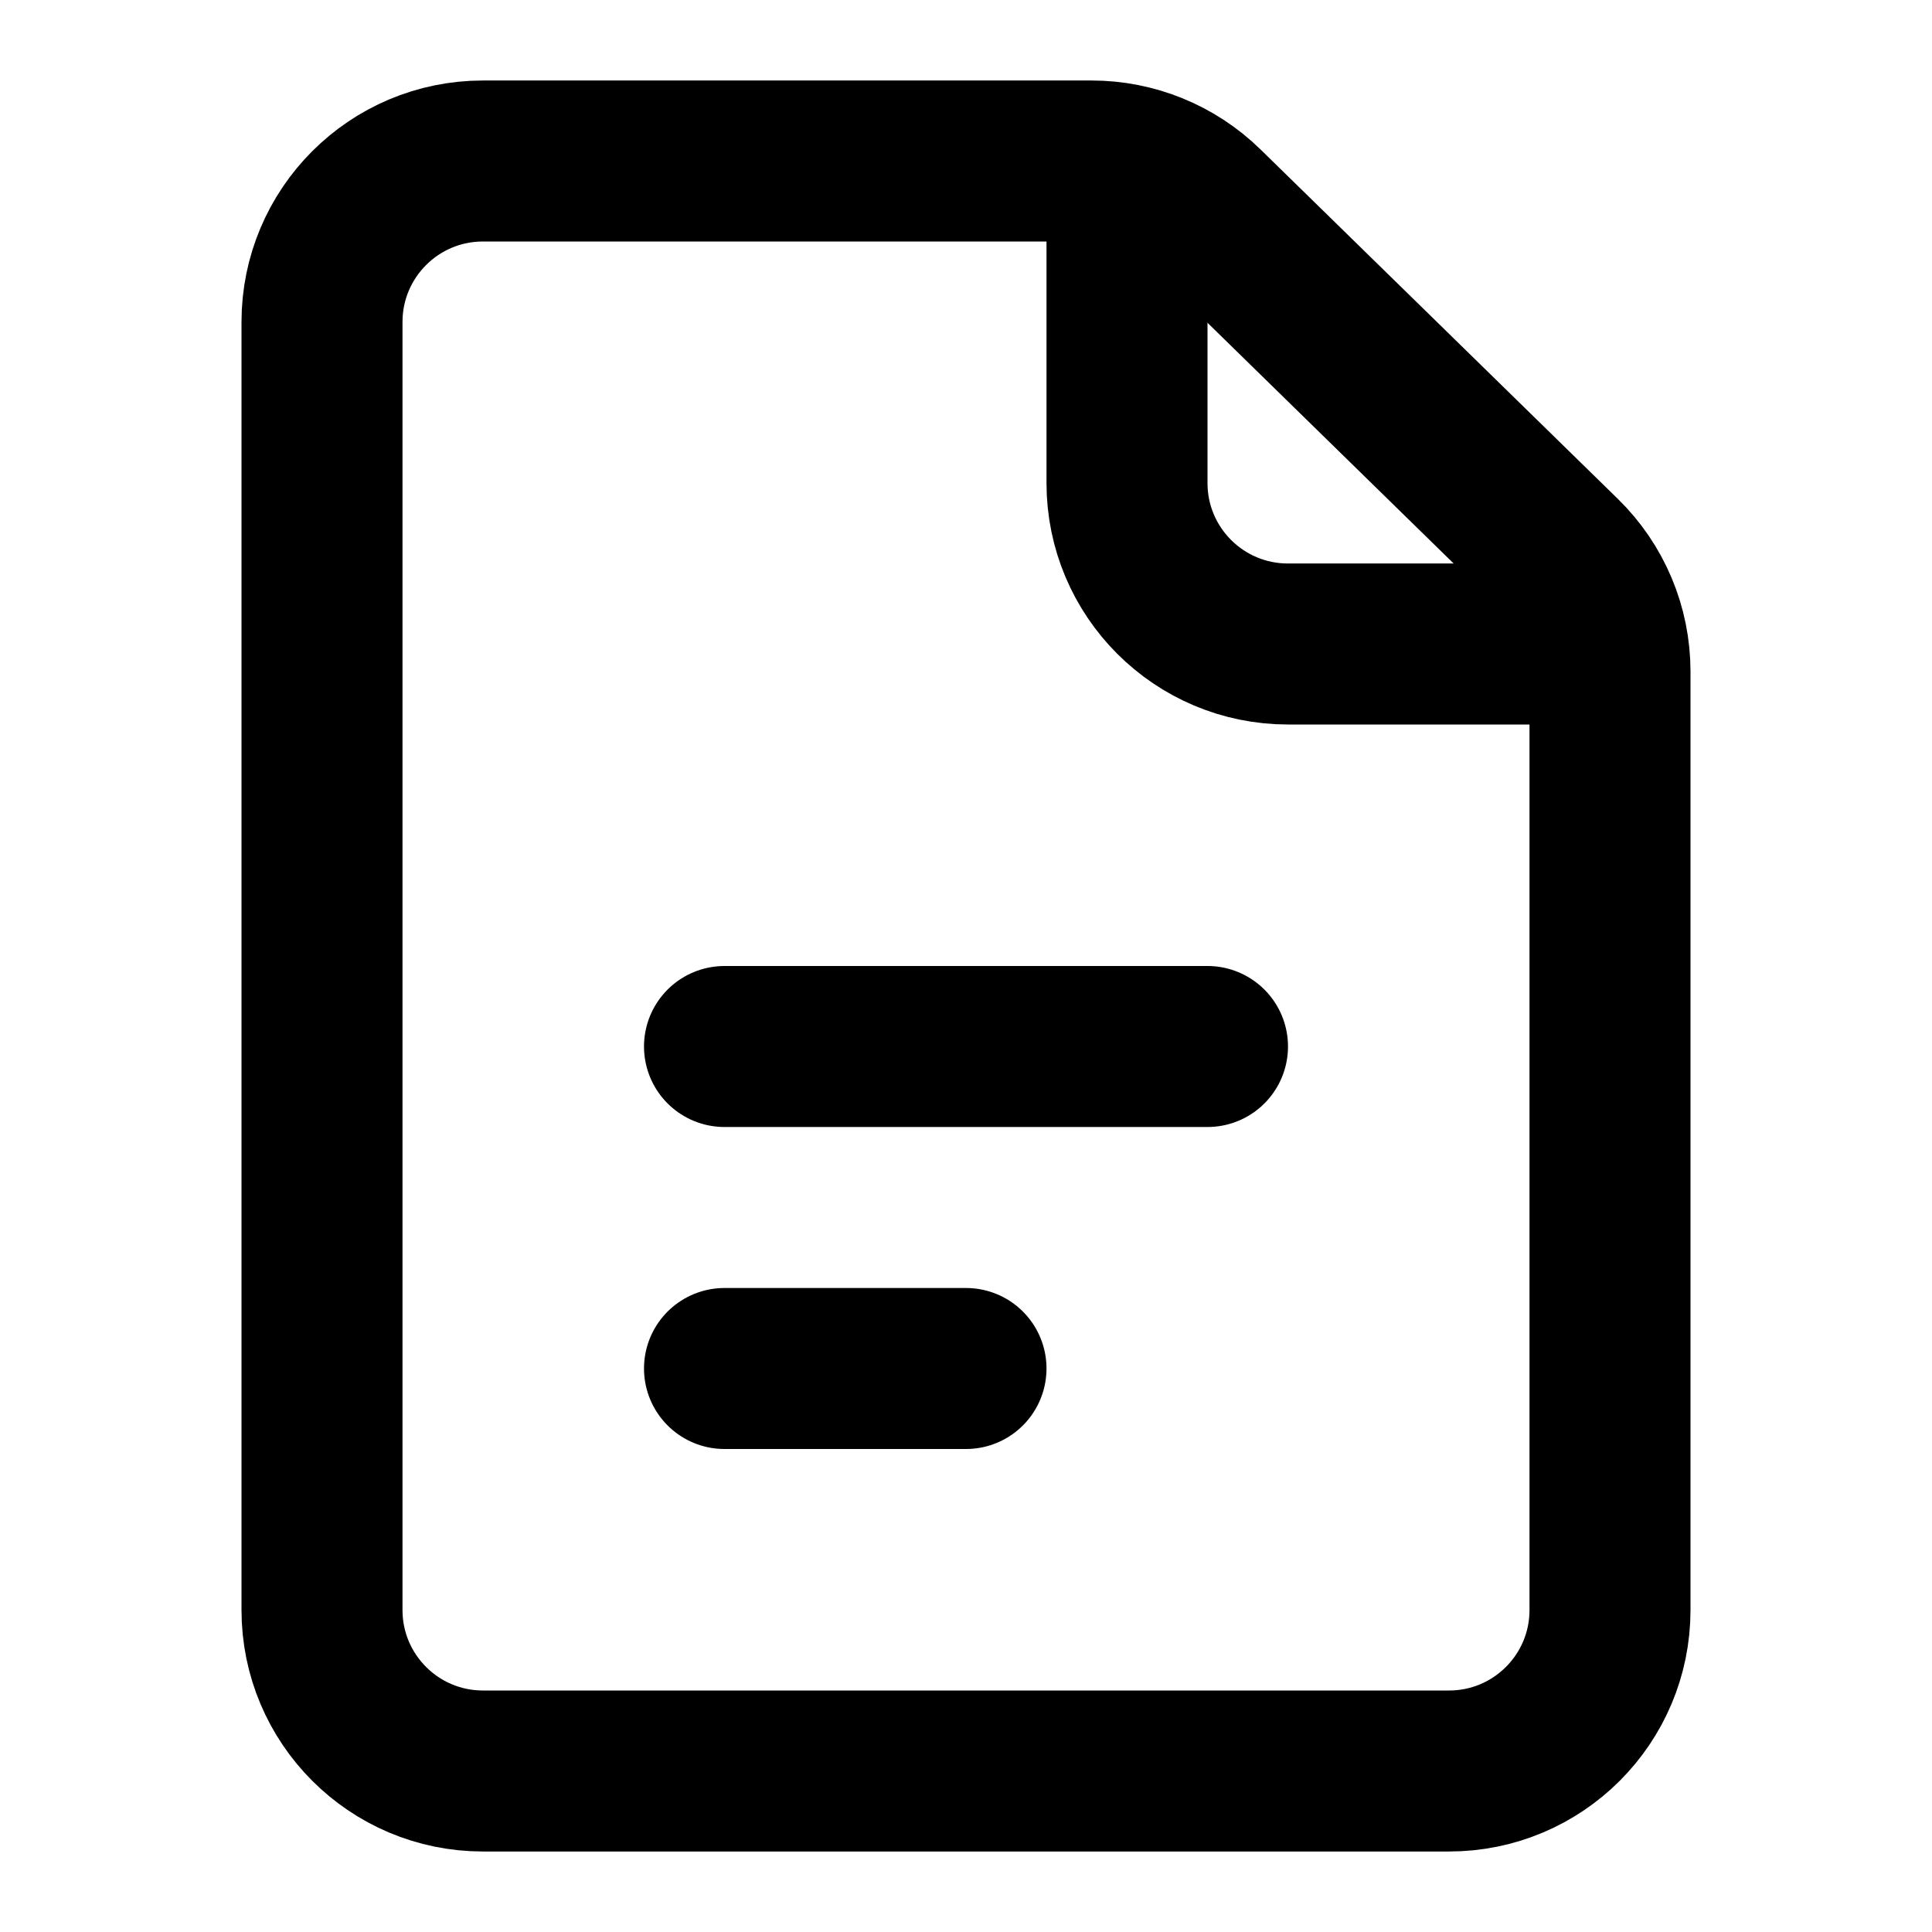
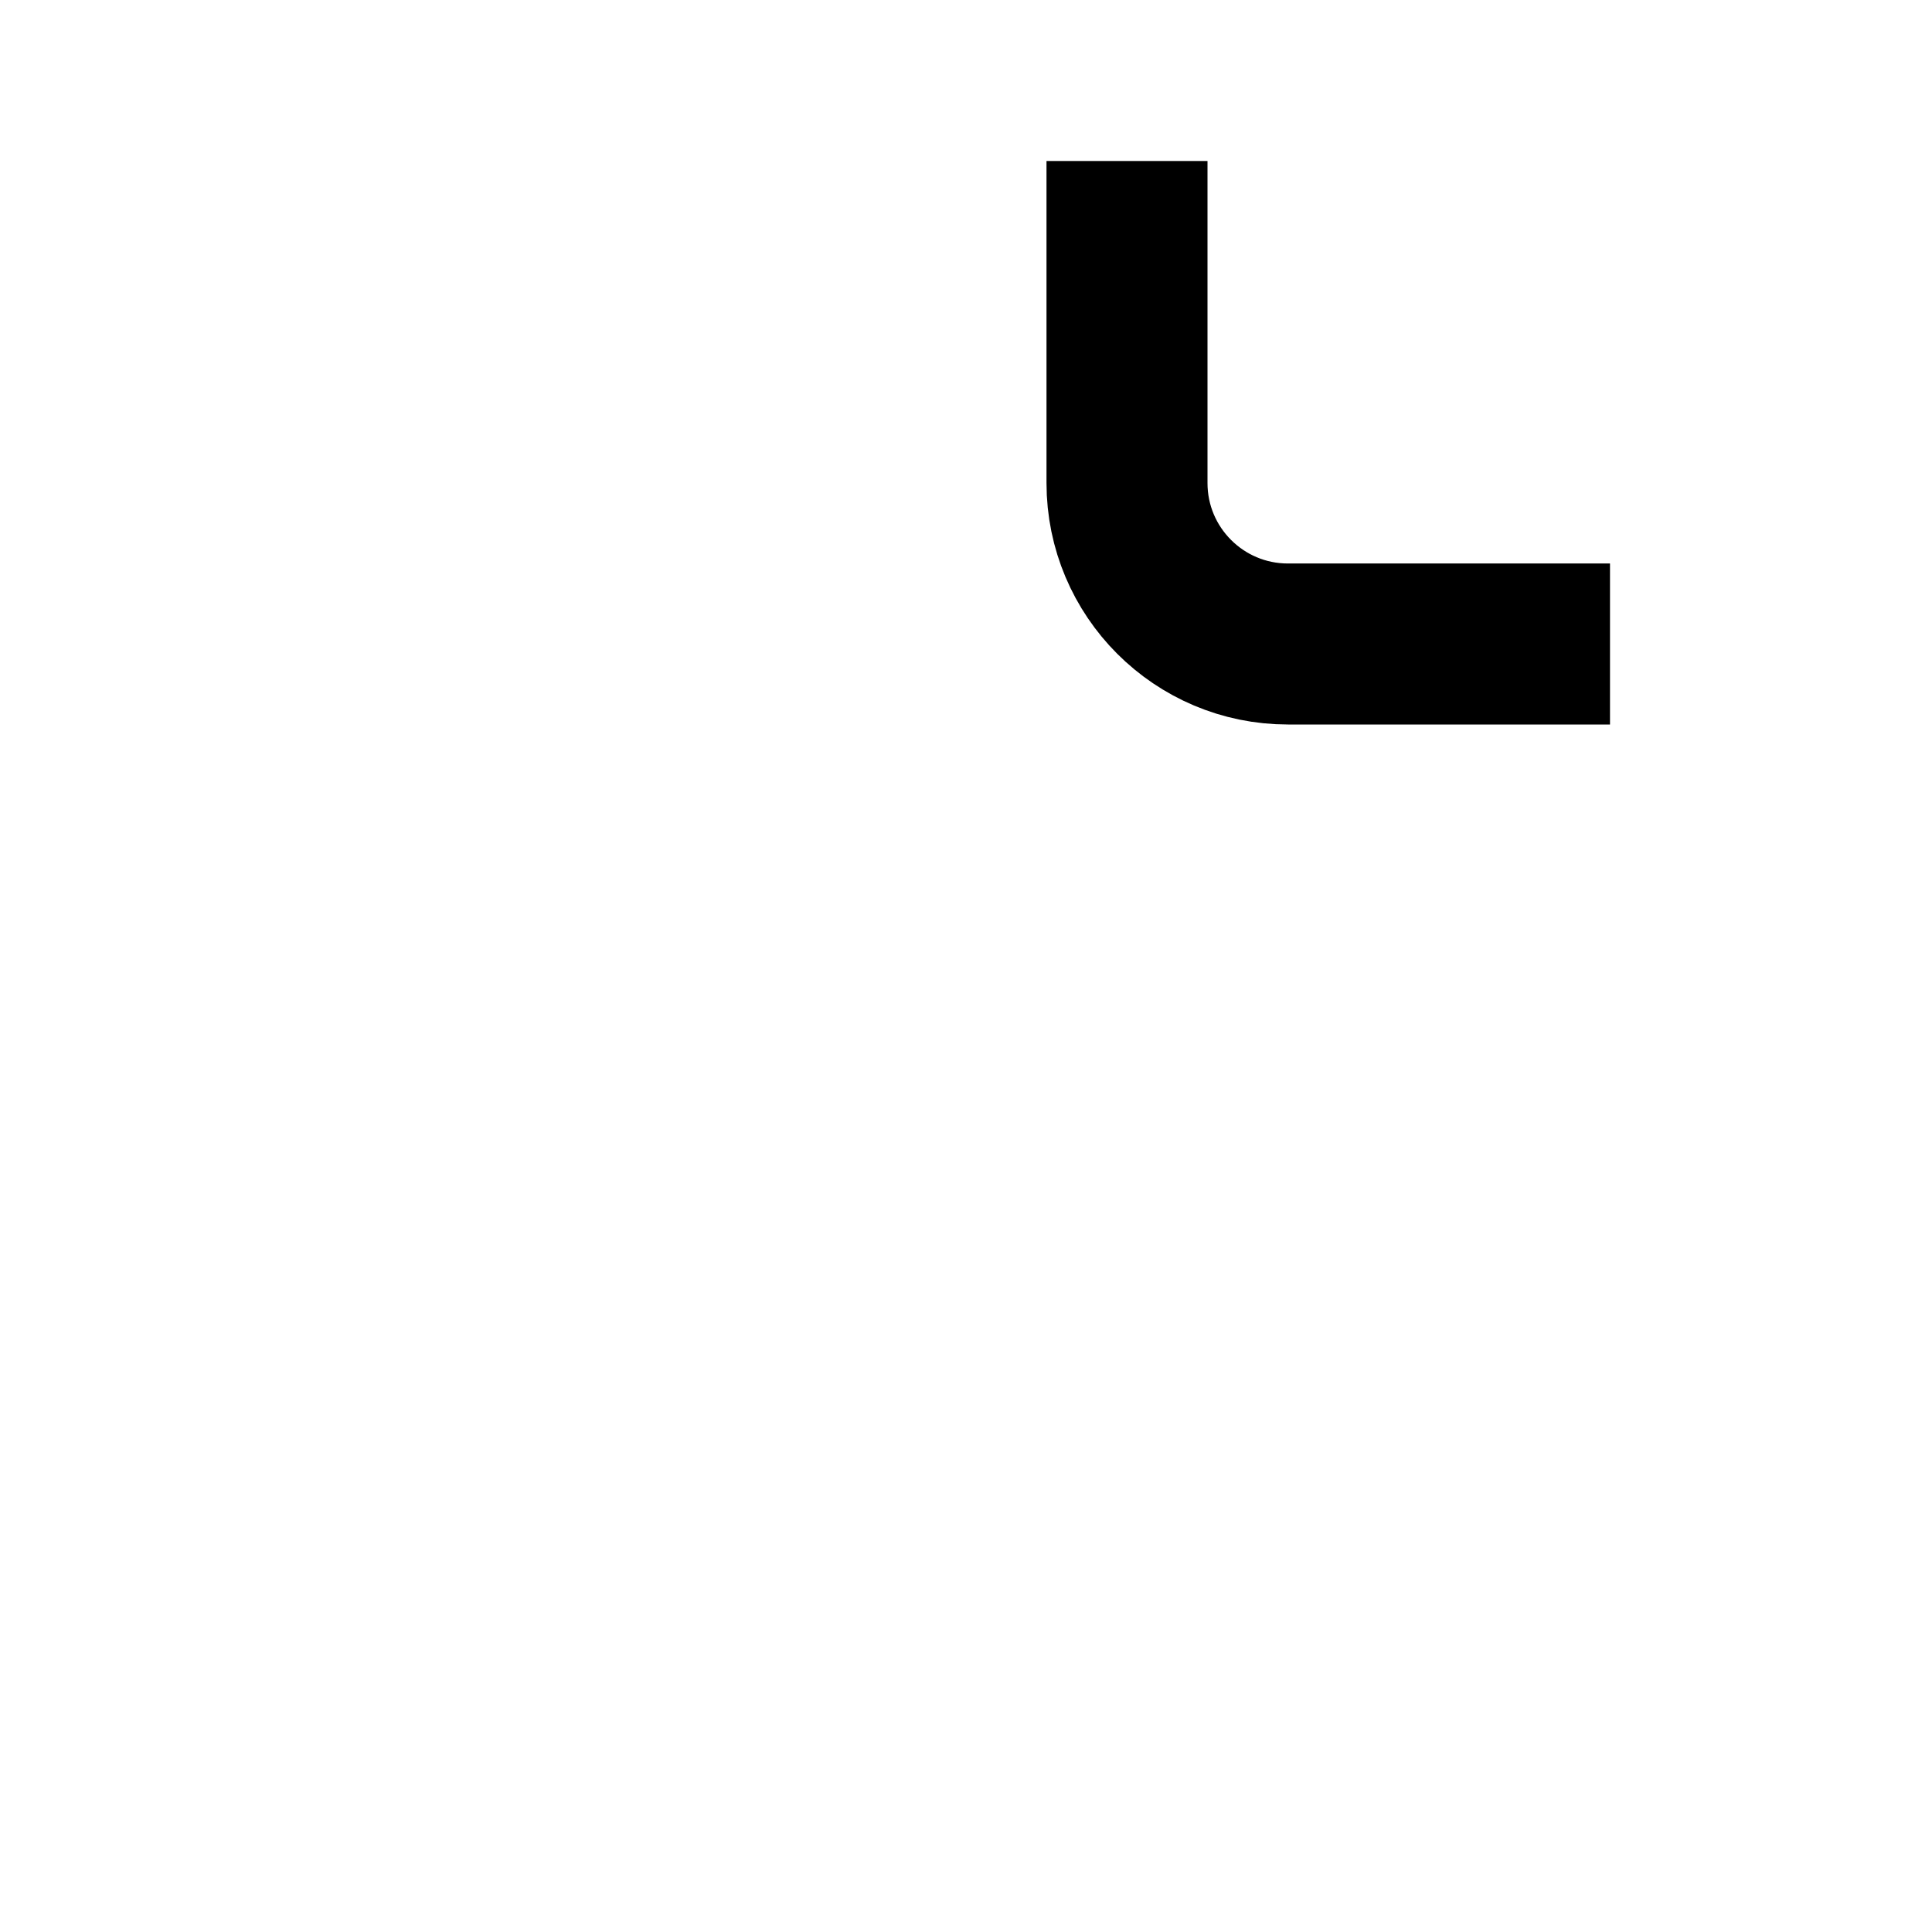
<svg xmlns="http://www.w3.org/2000/svg" width="24" height="24" viewBox="0 0 24 24" fill="none">
-   <path d="M4 4V20C4 21.105 4.895 22 6 22L18 22C19.105 22 20 21.105 20 20V8.342C20 7.803 19.783 7.288 19.398 6.912L14.958 2.57C14.584 2.205 14.082 2 13.56 2L6 2C4.895 2 4 2.895 4 4Z" stroke="black" stroke-width="2" stroke-linecap="round" stroke-linejoin="round" />
-   <path d="M9 13H15" stroke="black" stroke-width="2" stroke-linecap="round" stroke-linejoin="round" />
-   <path d="M9 17H12" stroke="black" stroke-width="2" stroke-linecap="round" stroke-linejoin="round" />
  <path d="M14 2V6C14 7.105 14.895 8 16 8H20" stroke="black" stroke-width="2" stroke-linejoin="round" />
</svg>